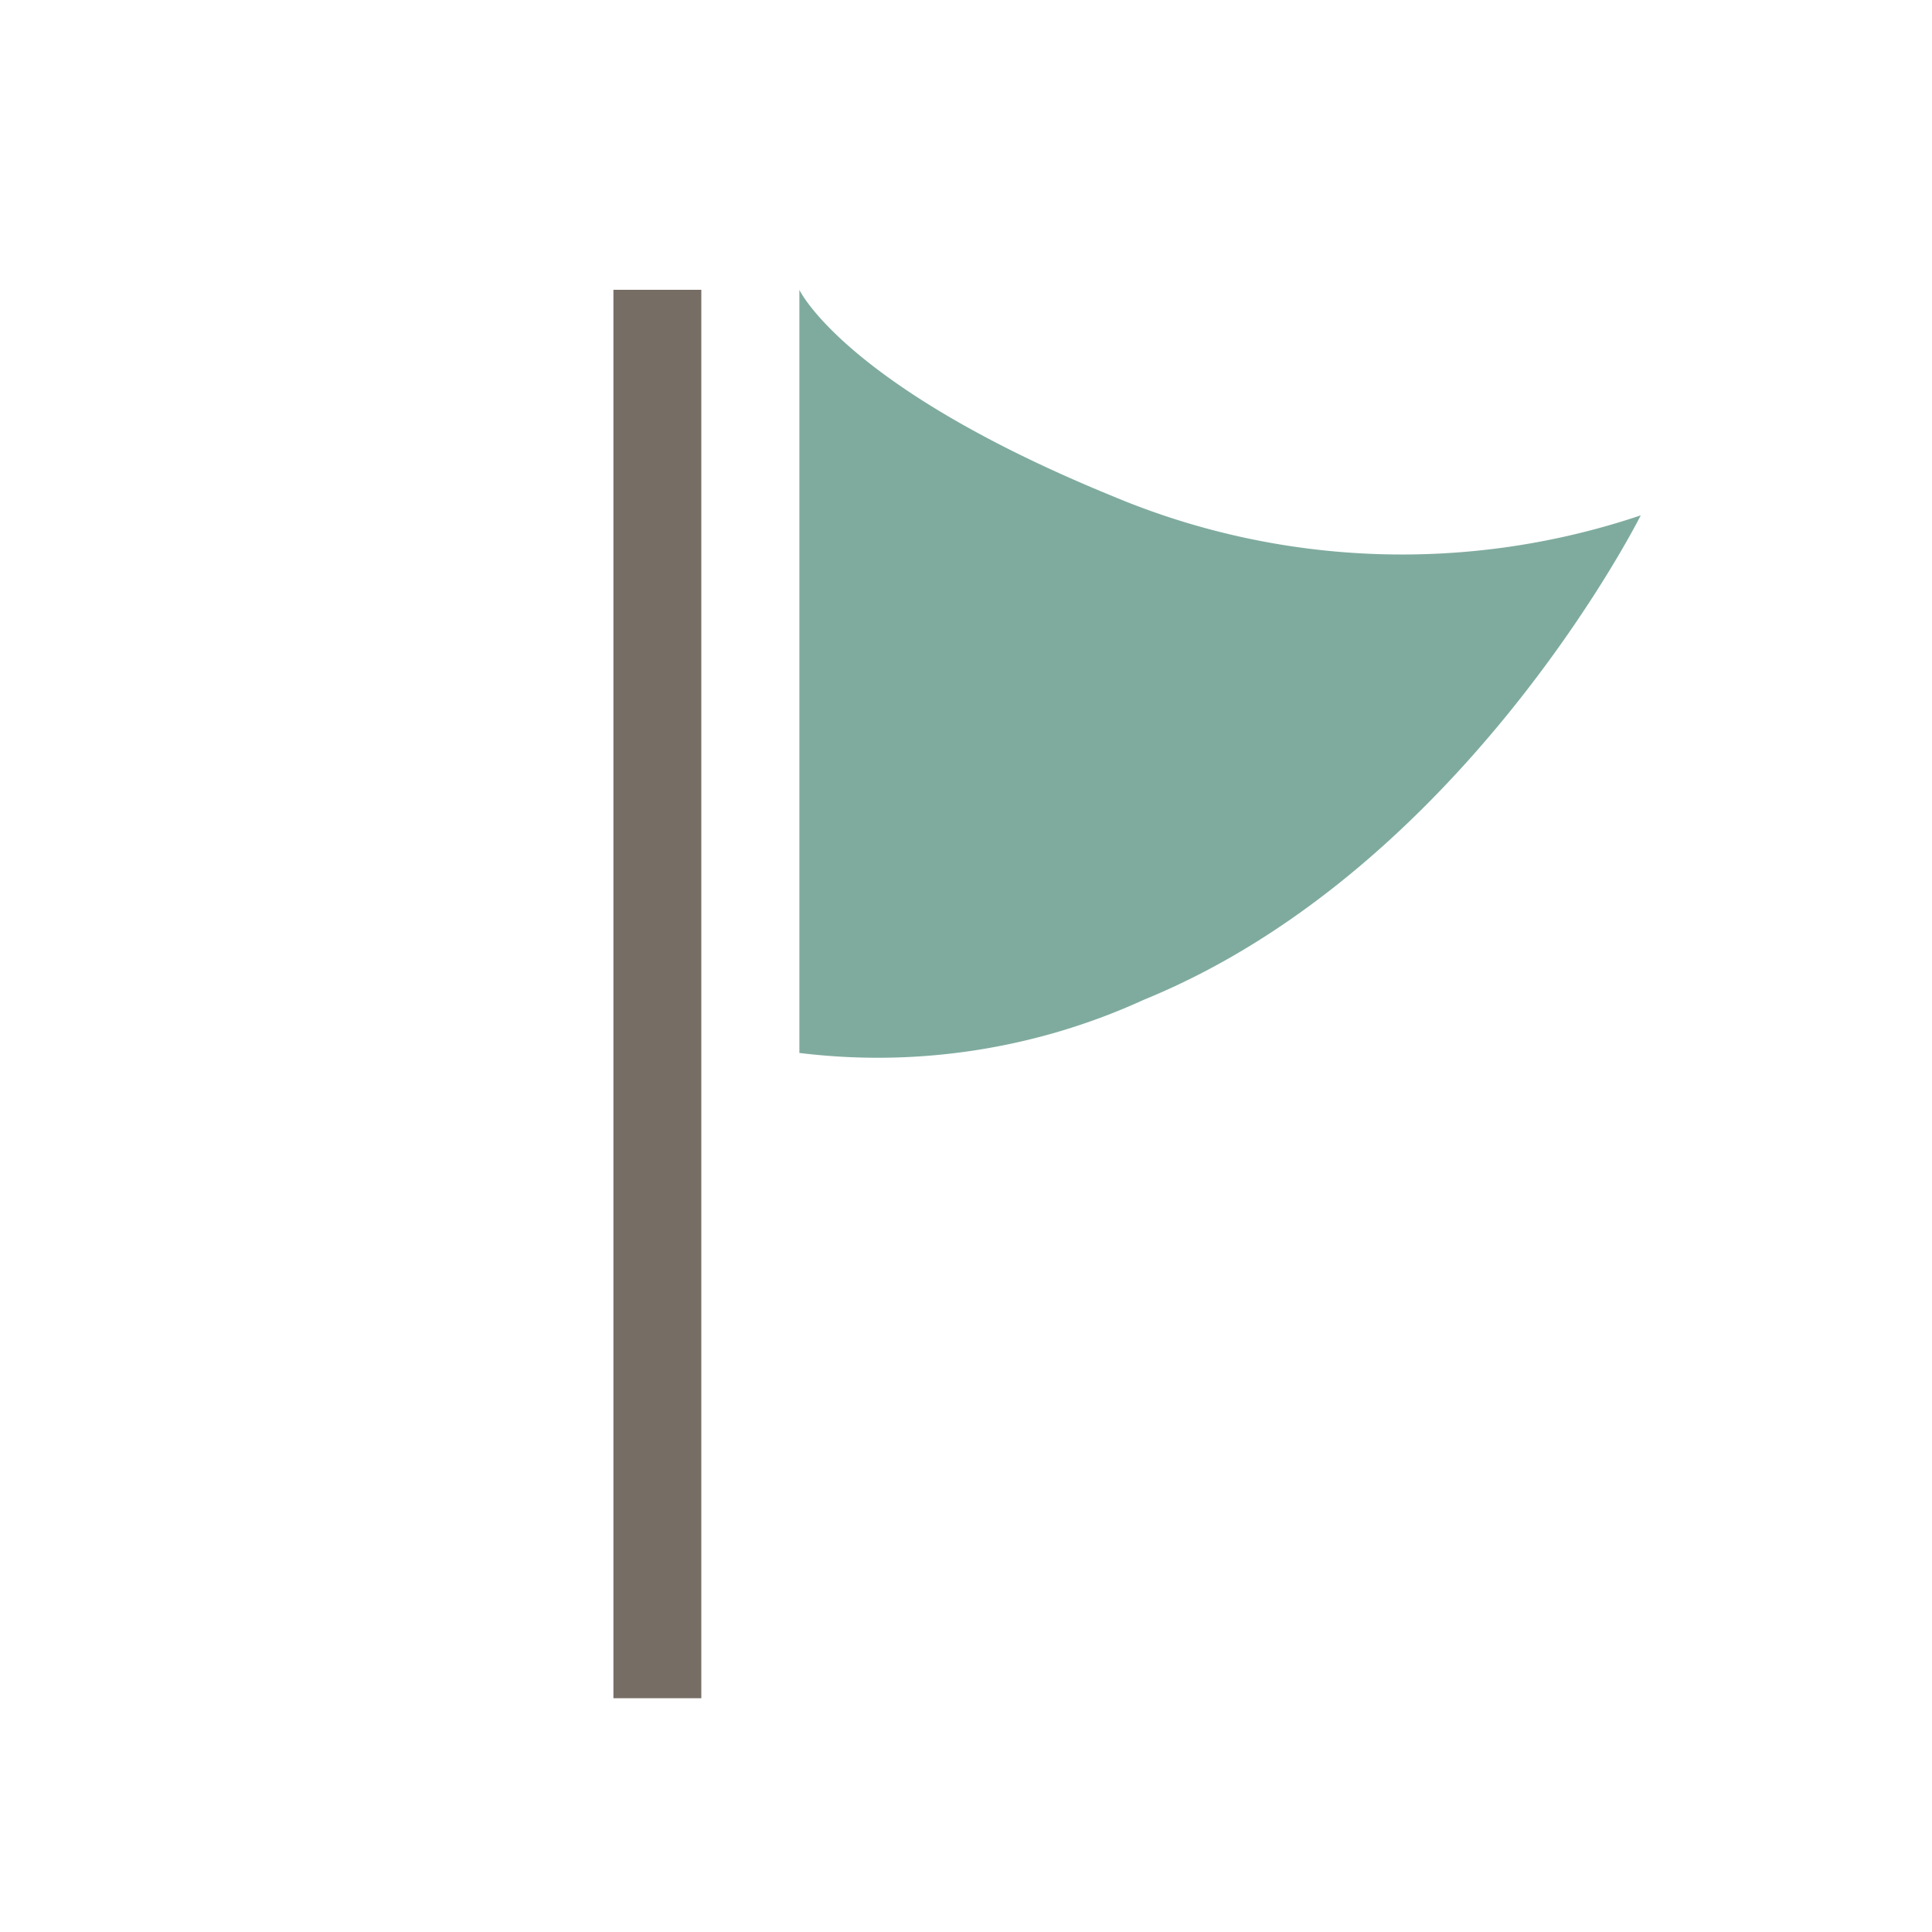
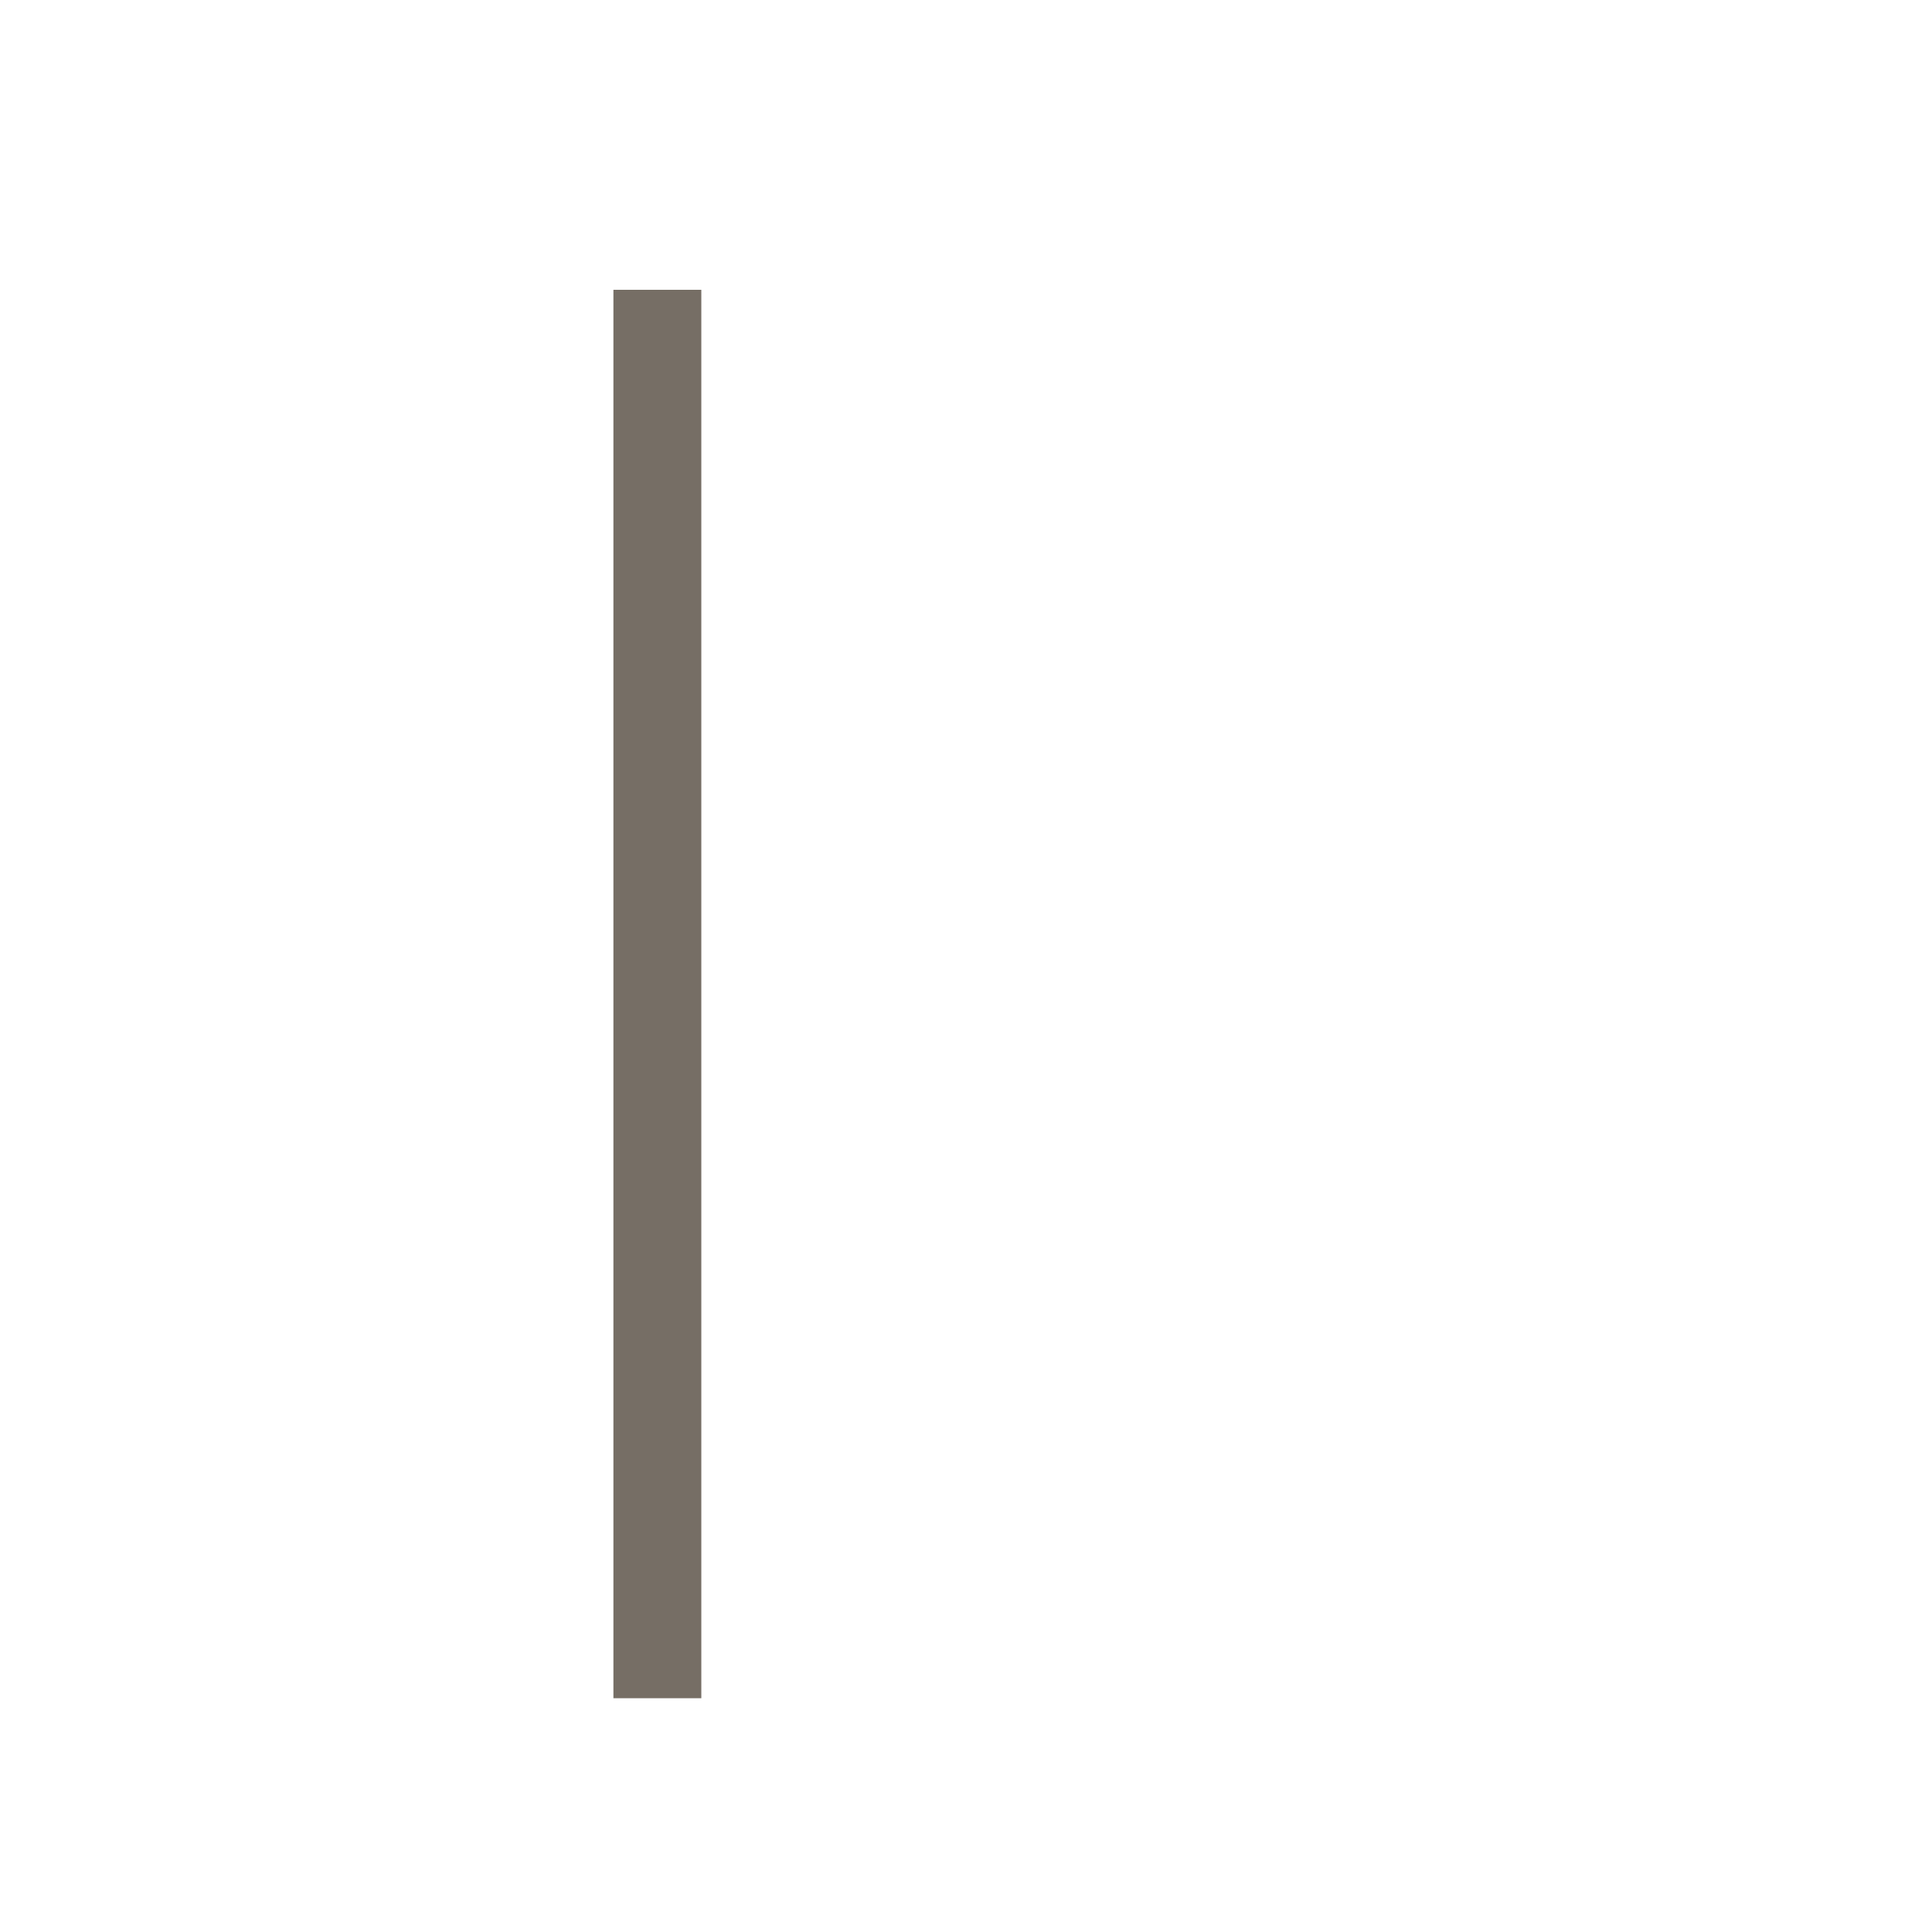
<svg xmlns="http://www.w3.org/2000/svg" width="40" height="40" viewBox="0 0 40 40">
  <defs>
    <style>
      .a {
        fill: #766e65;
      }

      .b {
        fill: #7fab9e;
      }
    </style>
  </defs>
  <title>icon_flag</title>
  <g>
    <rect class="a" x="12.7" y="6" width="1.82" height="29.16" />
-     <path class="b" d="M16.55,21.8V6s.93,2,6.48,4.27a15.47,15.47,0,0,0,10.94.4S30.3,18,23.68,20.7A13.24,13.24,0,0,1,16.55,21.8Z" />
  </g>
</svg>